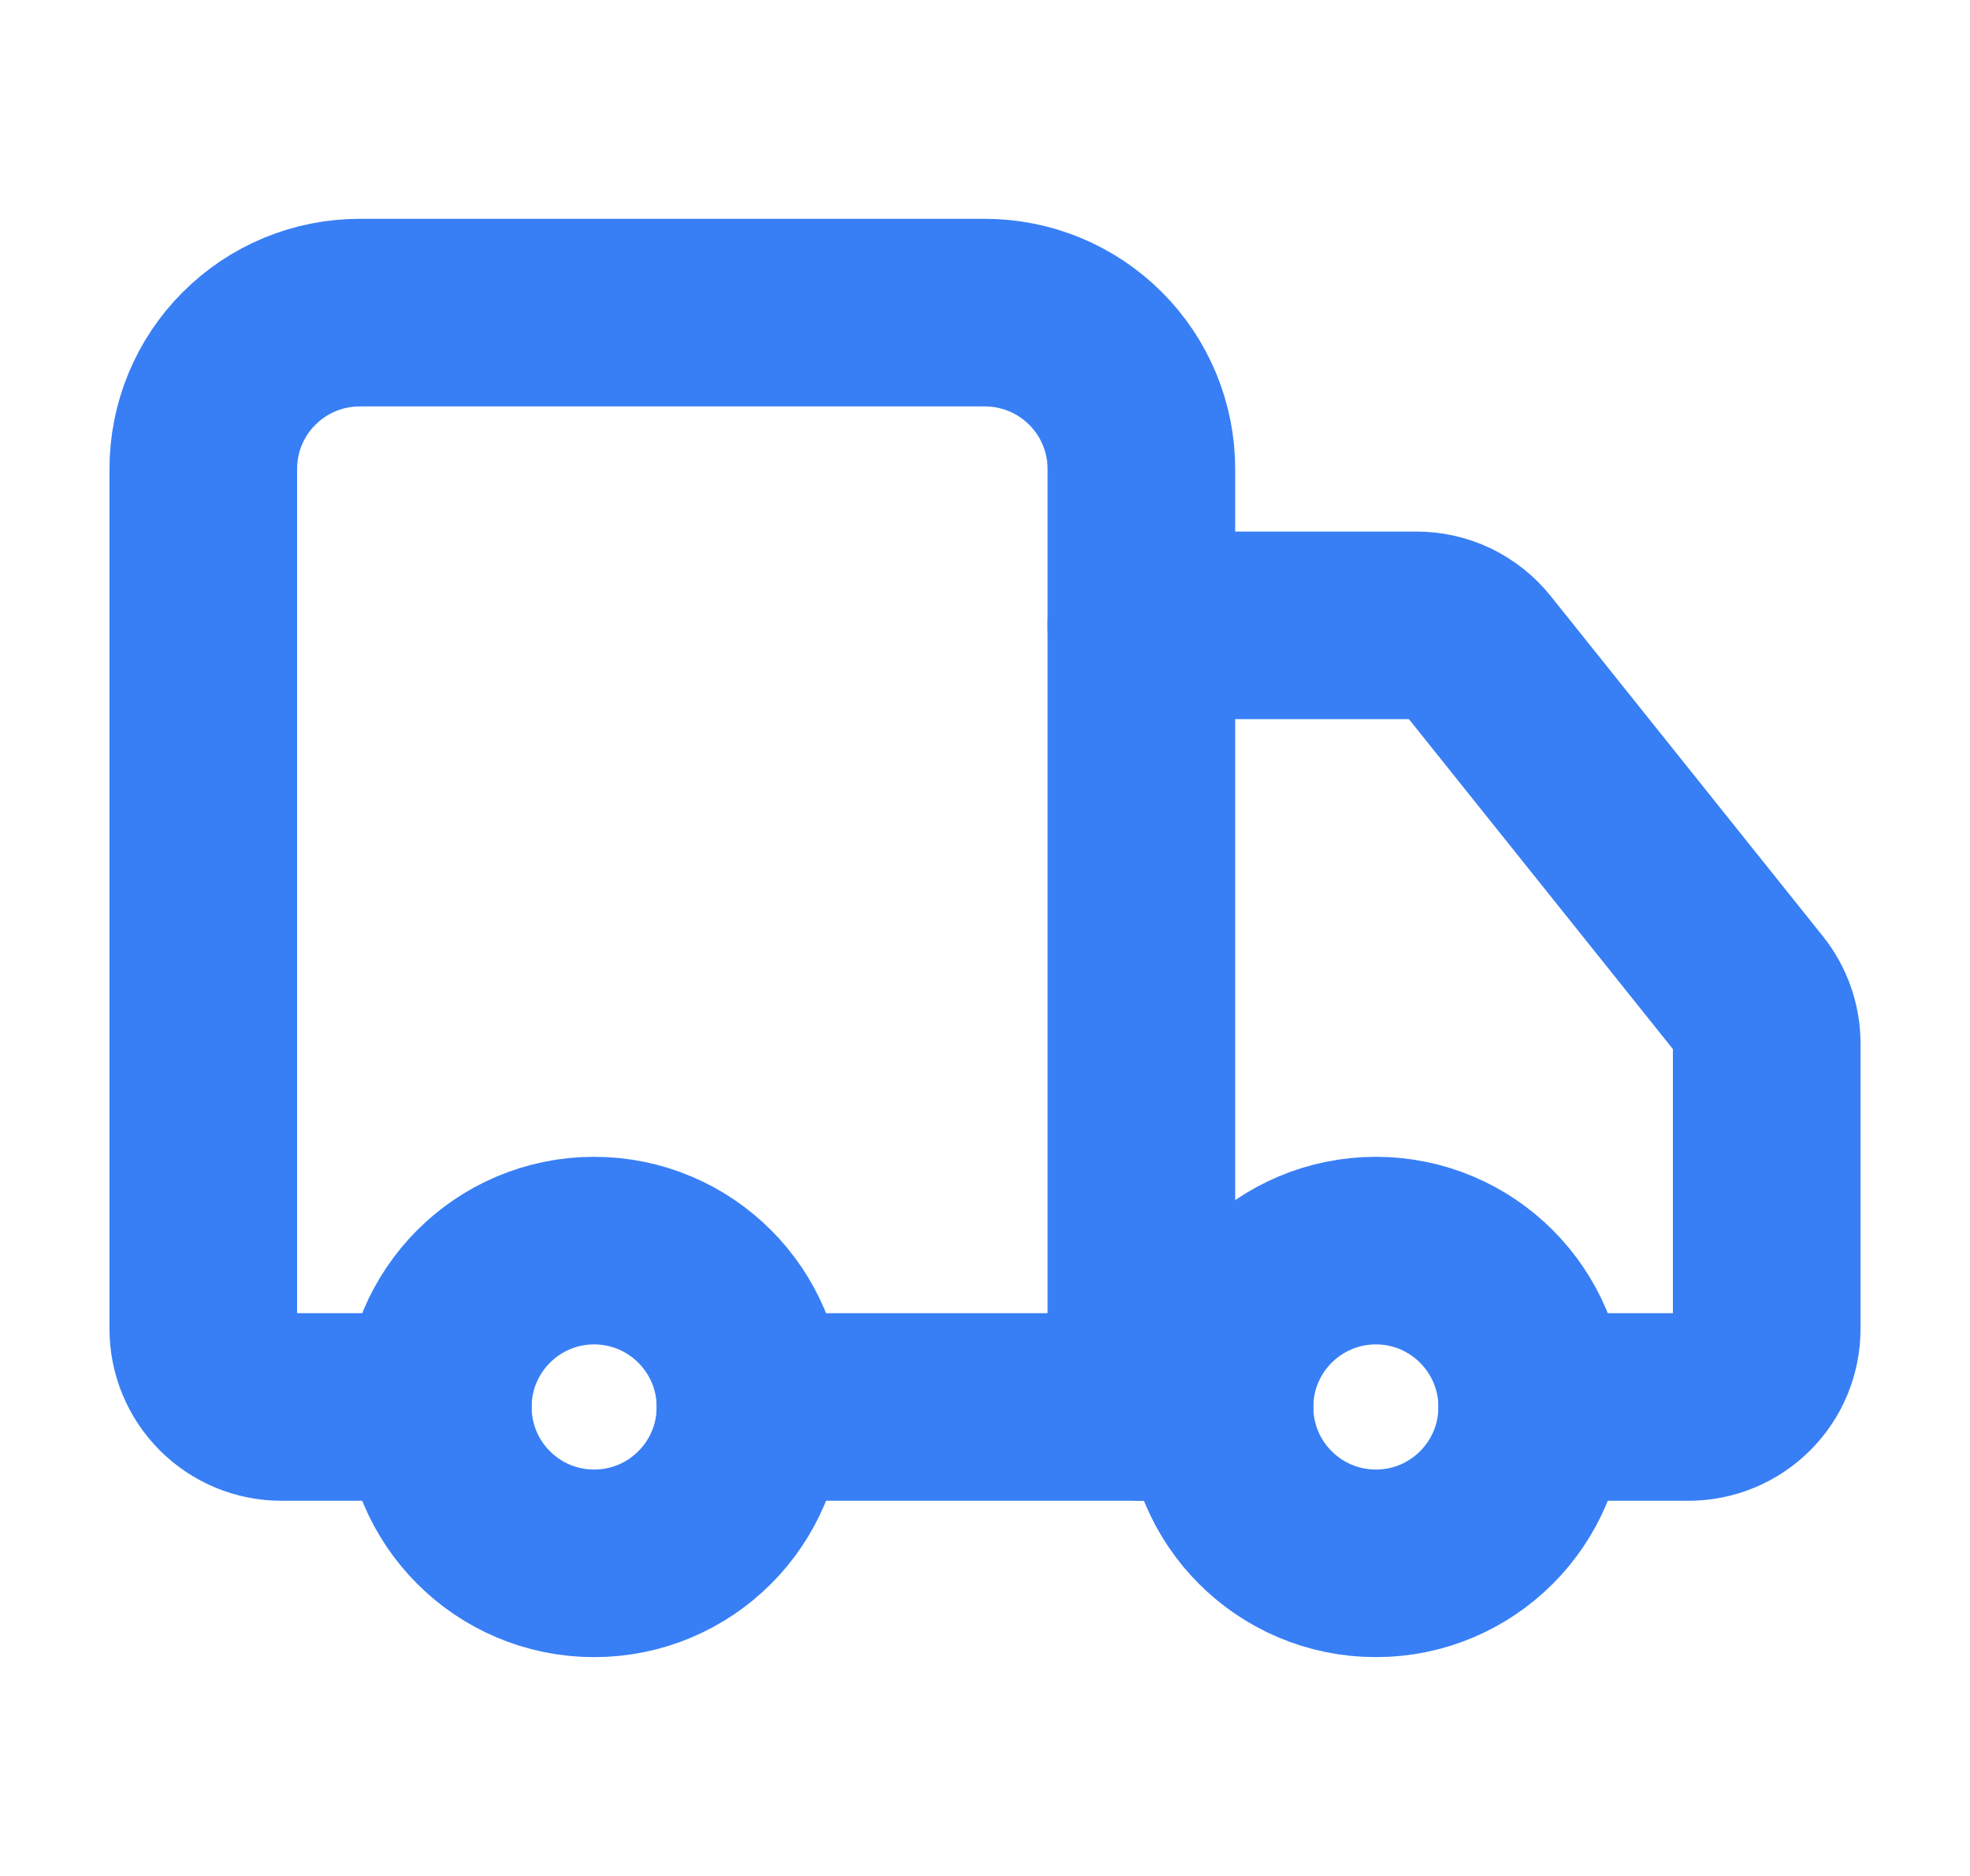
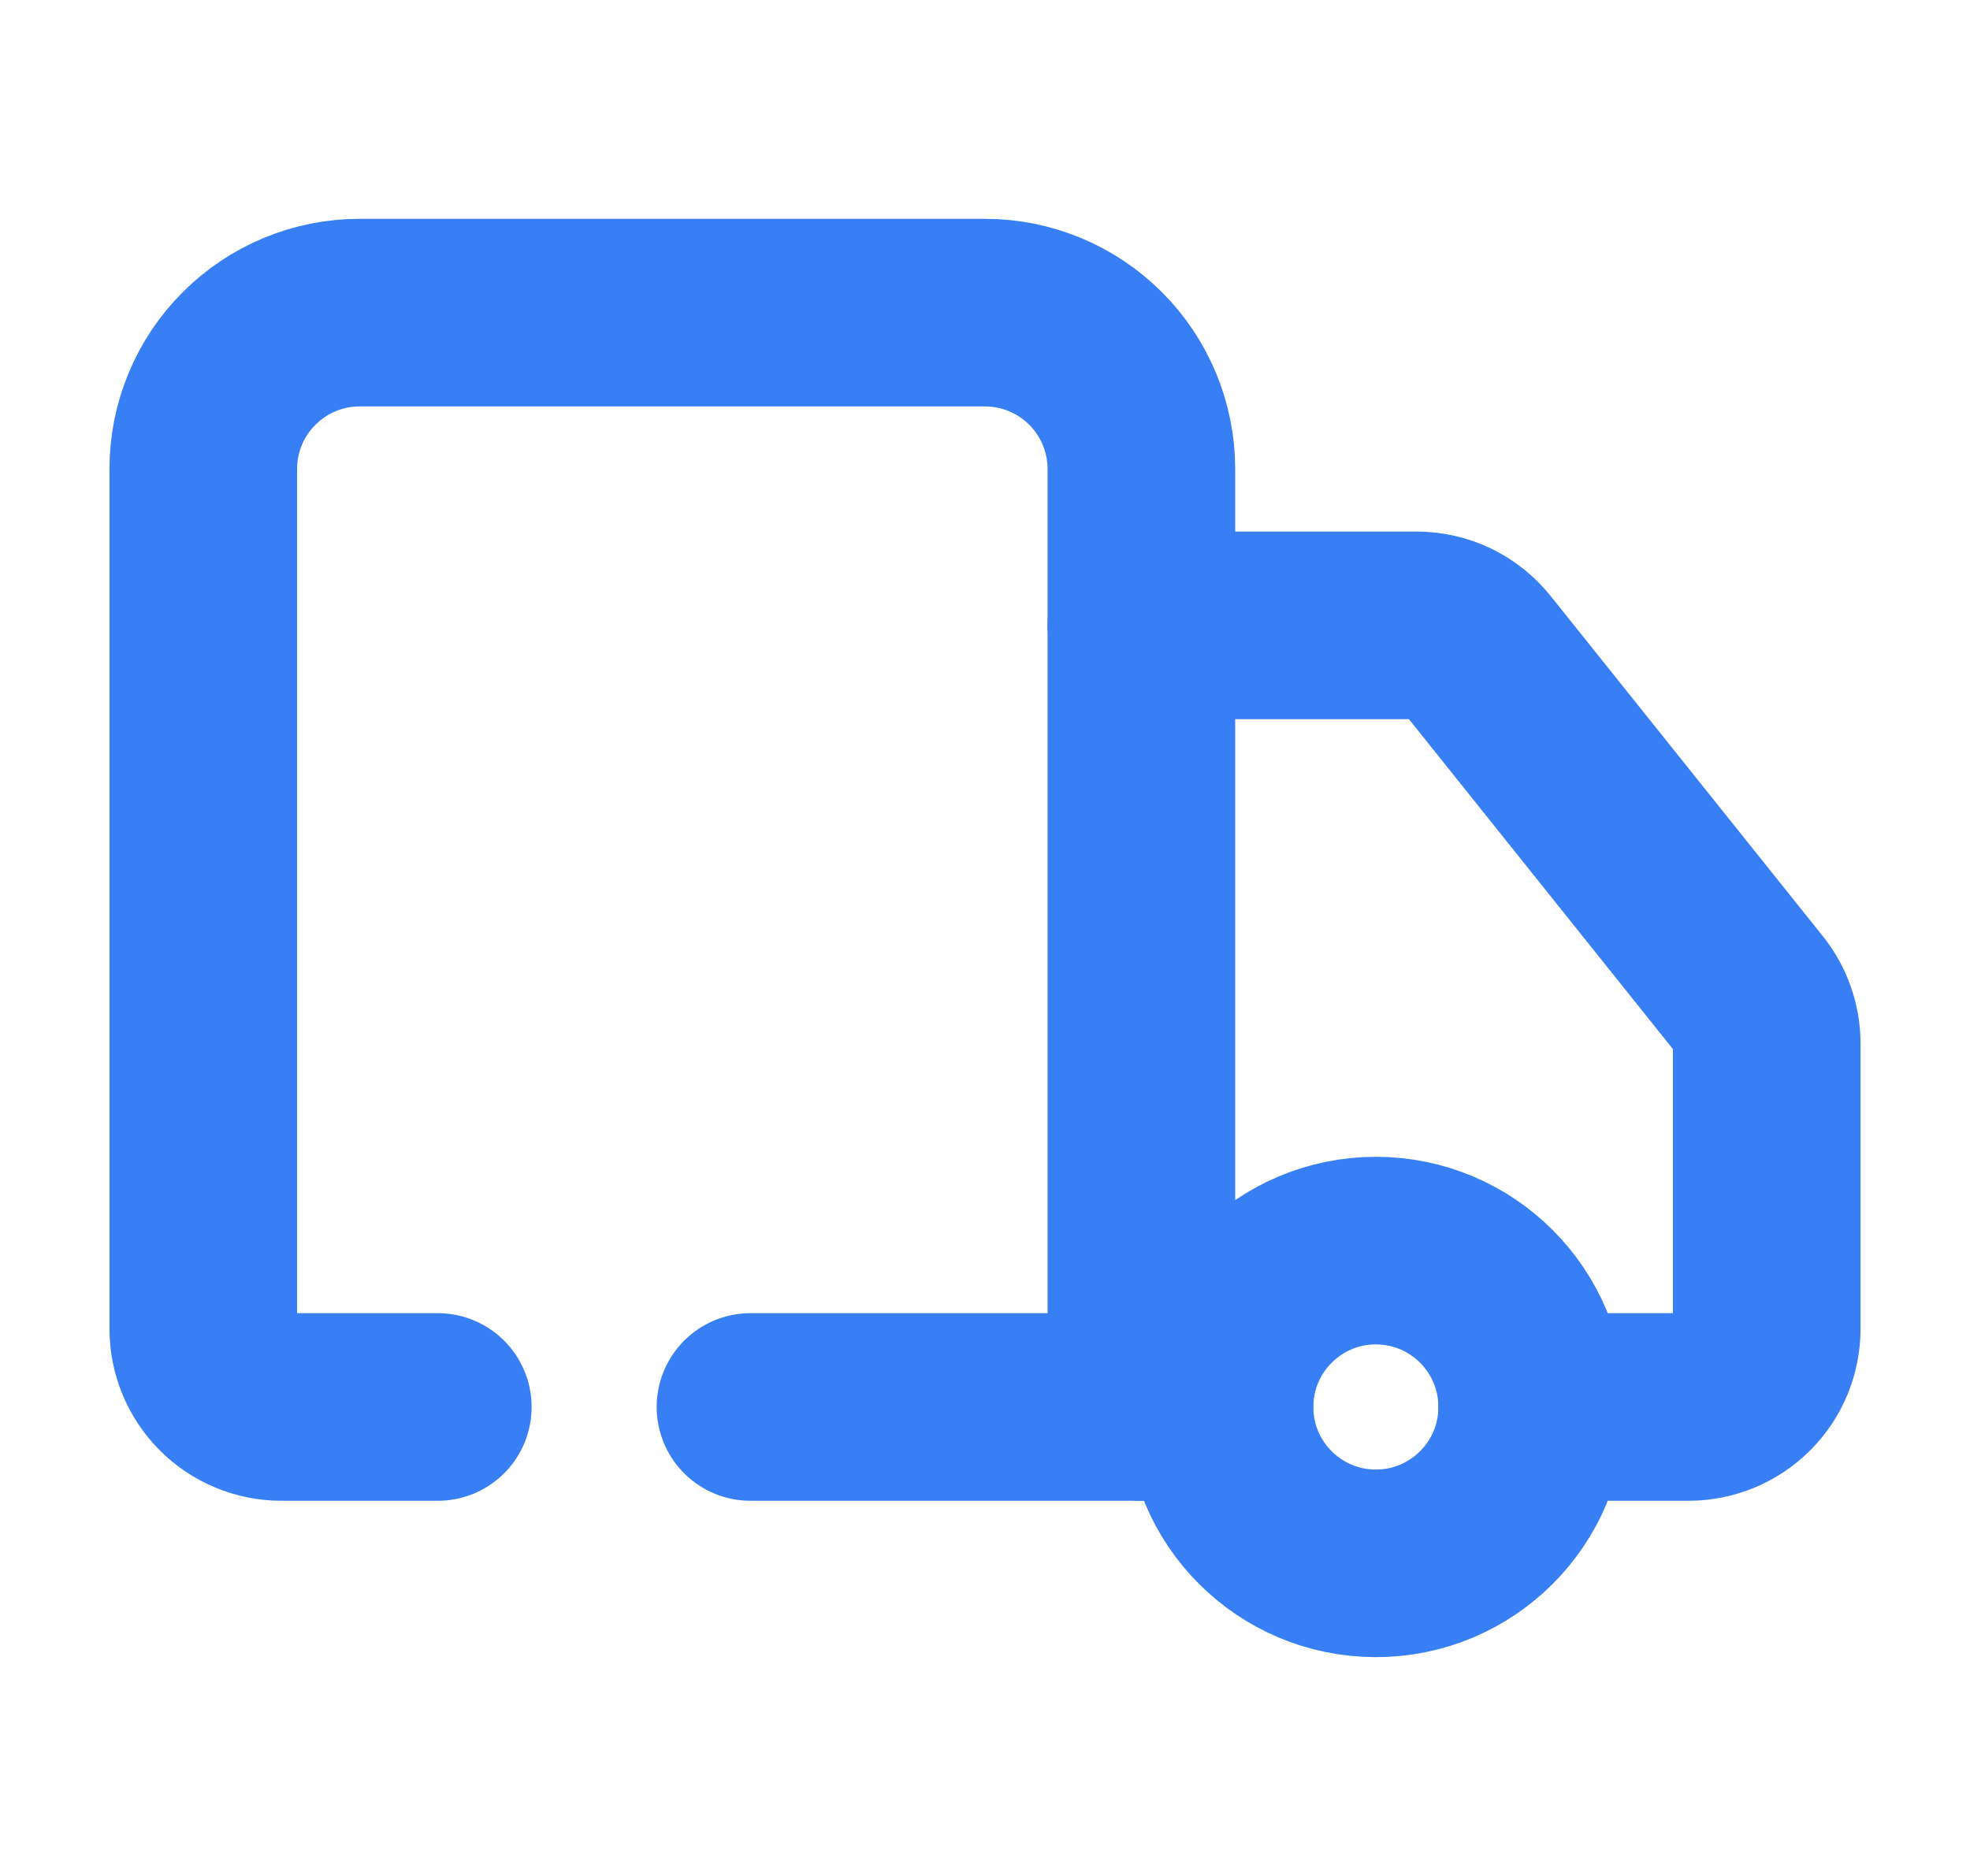
<svg xmlns="http://www.w3.org/2000/svg" width="21" height="20" viewBox="0 0 21 20" fill="none">
  <path d="M12.167 15V5C12.167 4.558 11.991 4.134 11.679 3.822C11.366 3.509 10.942 3.333 10.5 3.333H3.833C3.391 3.333 2.967 3.509 2.655 3.822C2.342 4.134 2.167 4.558 2.167 5V14.167C2.167 14.388 2.255 14.6 2.411 14.756C2.567 14.912 2.779 15 3 15H4.667" stroke="#387FF5" stroke-width="2" stroke-linecap="round" stroke-linejoin="round" />
  <path d="M13 15H8" stroke="#387FF5" stroke-width="2" stroke-linecap="round" stroke-linejoin="round" />
  <path d="M16.333 15H18C18.221 15 18.433 14.912 18.589 14.756C18.746 14.6 18.833 14.388 18.833 14.167V11.125C18.833 10.936 18.768 10.752 18.65 10.605L15.75 6.98C15.672 6.882 15.573 6.804 15.461 6.749C15.348 6.695 15.225 6.667 15.1 6.667H12.167" stroke="#387FF5" stroke-width="2" stroke-linecap="round" stroke-linejoin="round" />
  <path d="M14.667 16.667C15.587 16.667 16.333 15.921 16.333 15C16.333 14.08 15.587 13.333 14.667 13.333C13.746 13.333 13 14.08 13 15C13 15.921 13.746 16.667 14.667 16.667Z" stroke="#387FF5" stroke-width="2" stroke-linecap="round" stroke-linejoin="round" />
-   <path d="M6.333 16.667C7.254 16.667 8 15.921 8 15C8 14.08 7.254 13.333 6.333 13.333C5.413 13.333 4.667 14.08 4.667 15C4.667 15.921 5.413 16.667 6.333 16.667Z" stroke="#387FF5" stroke-width="2" stroke-linecap="round" stroke-linejoin="round" />
</svg>